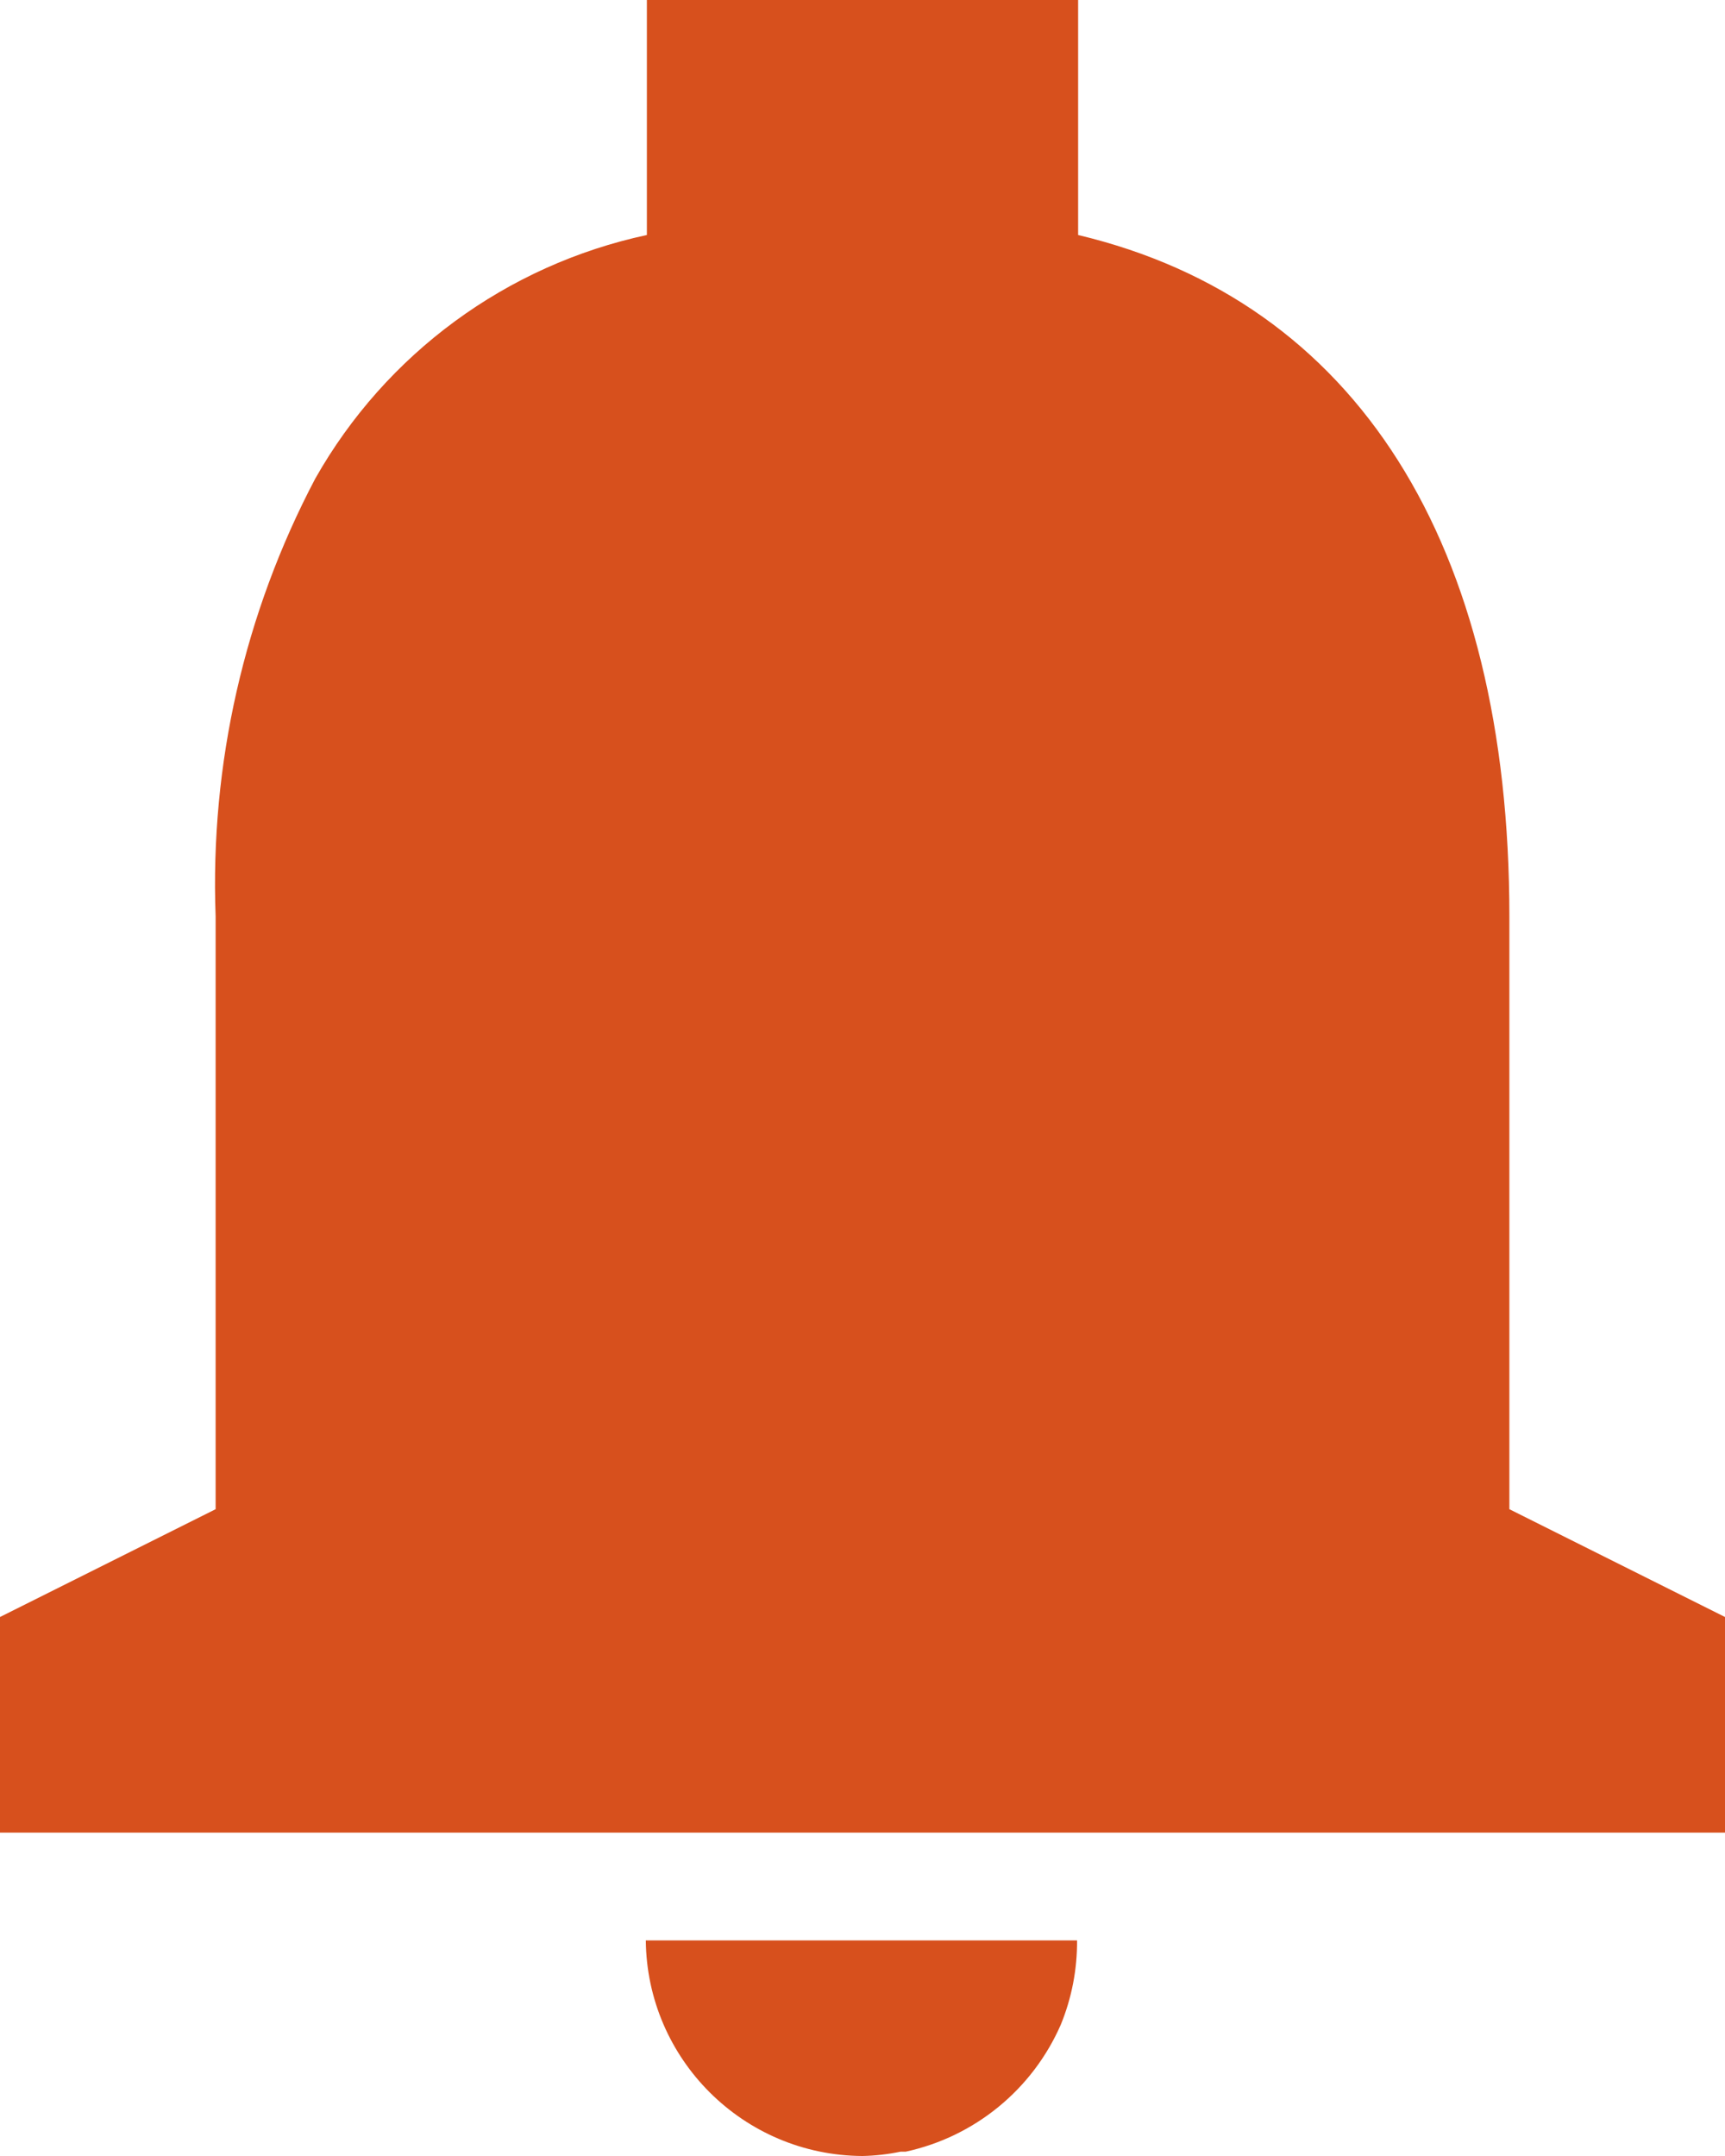
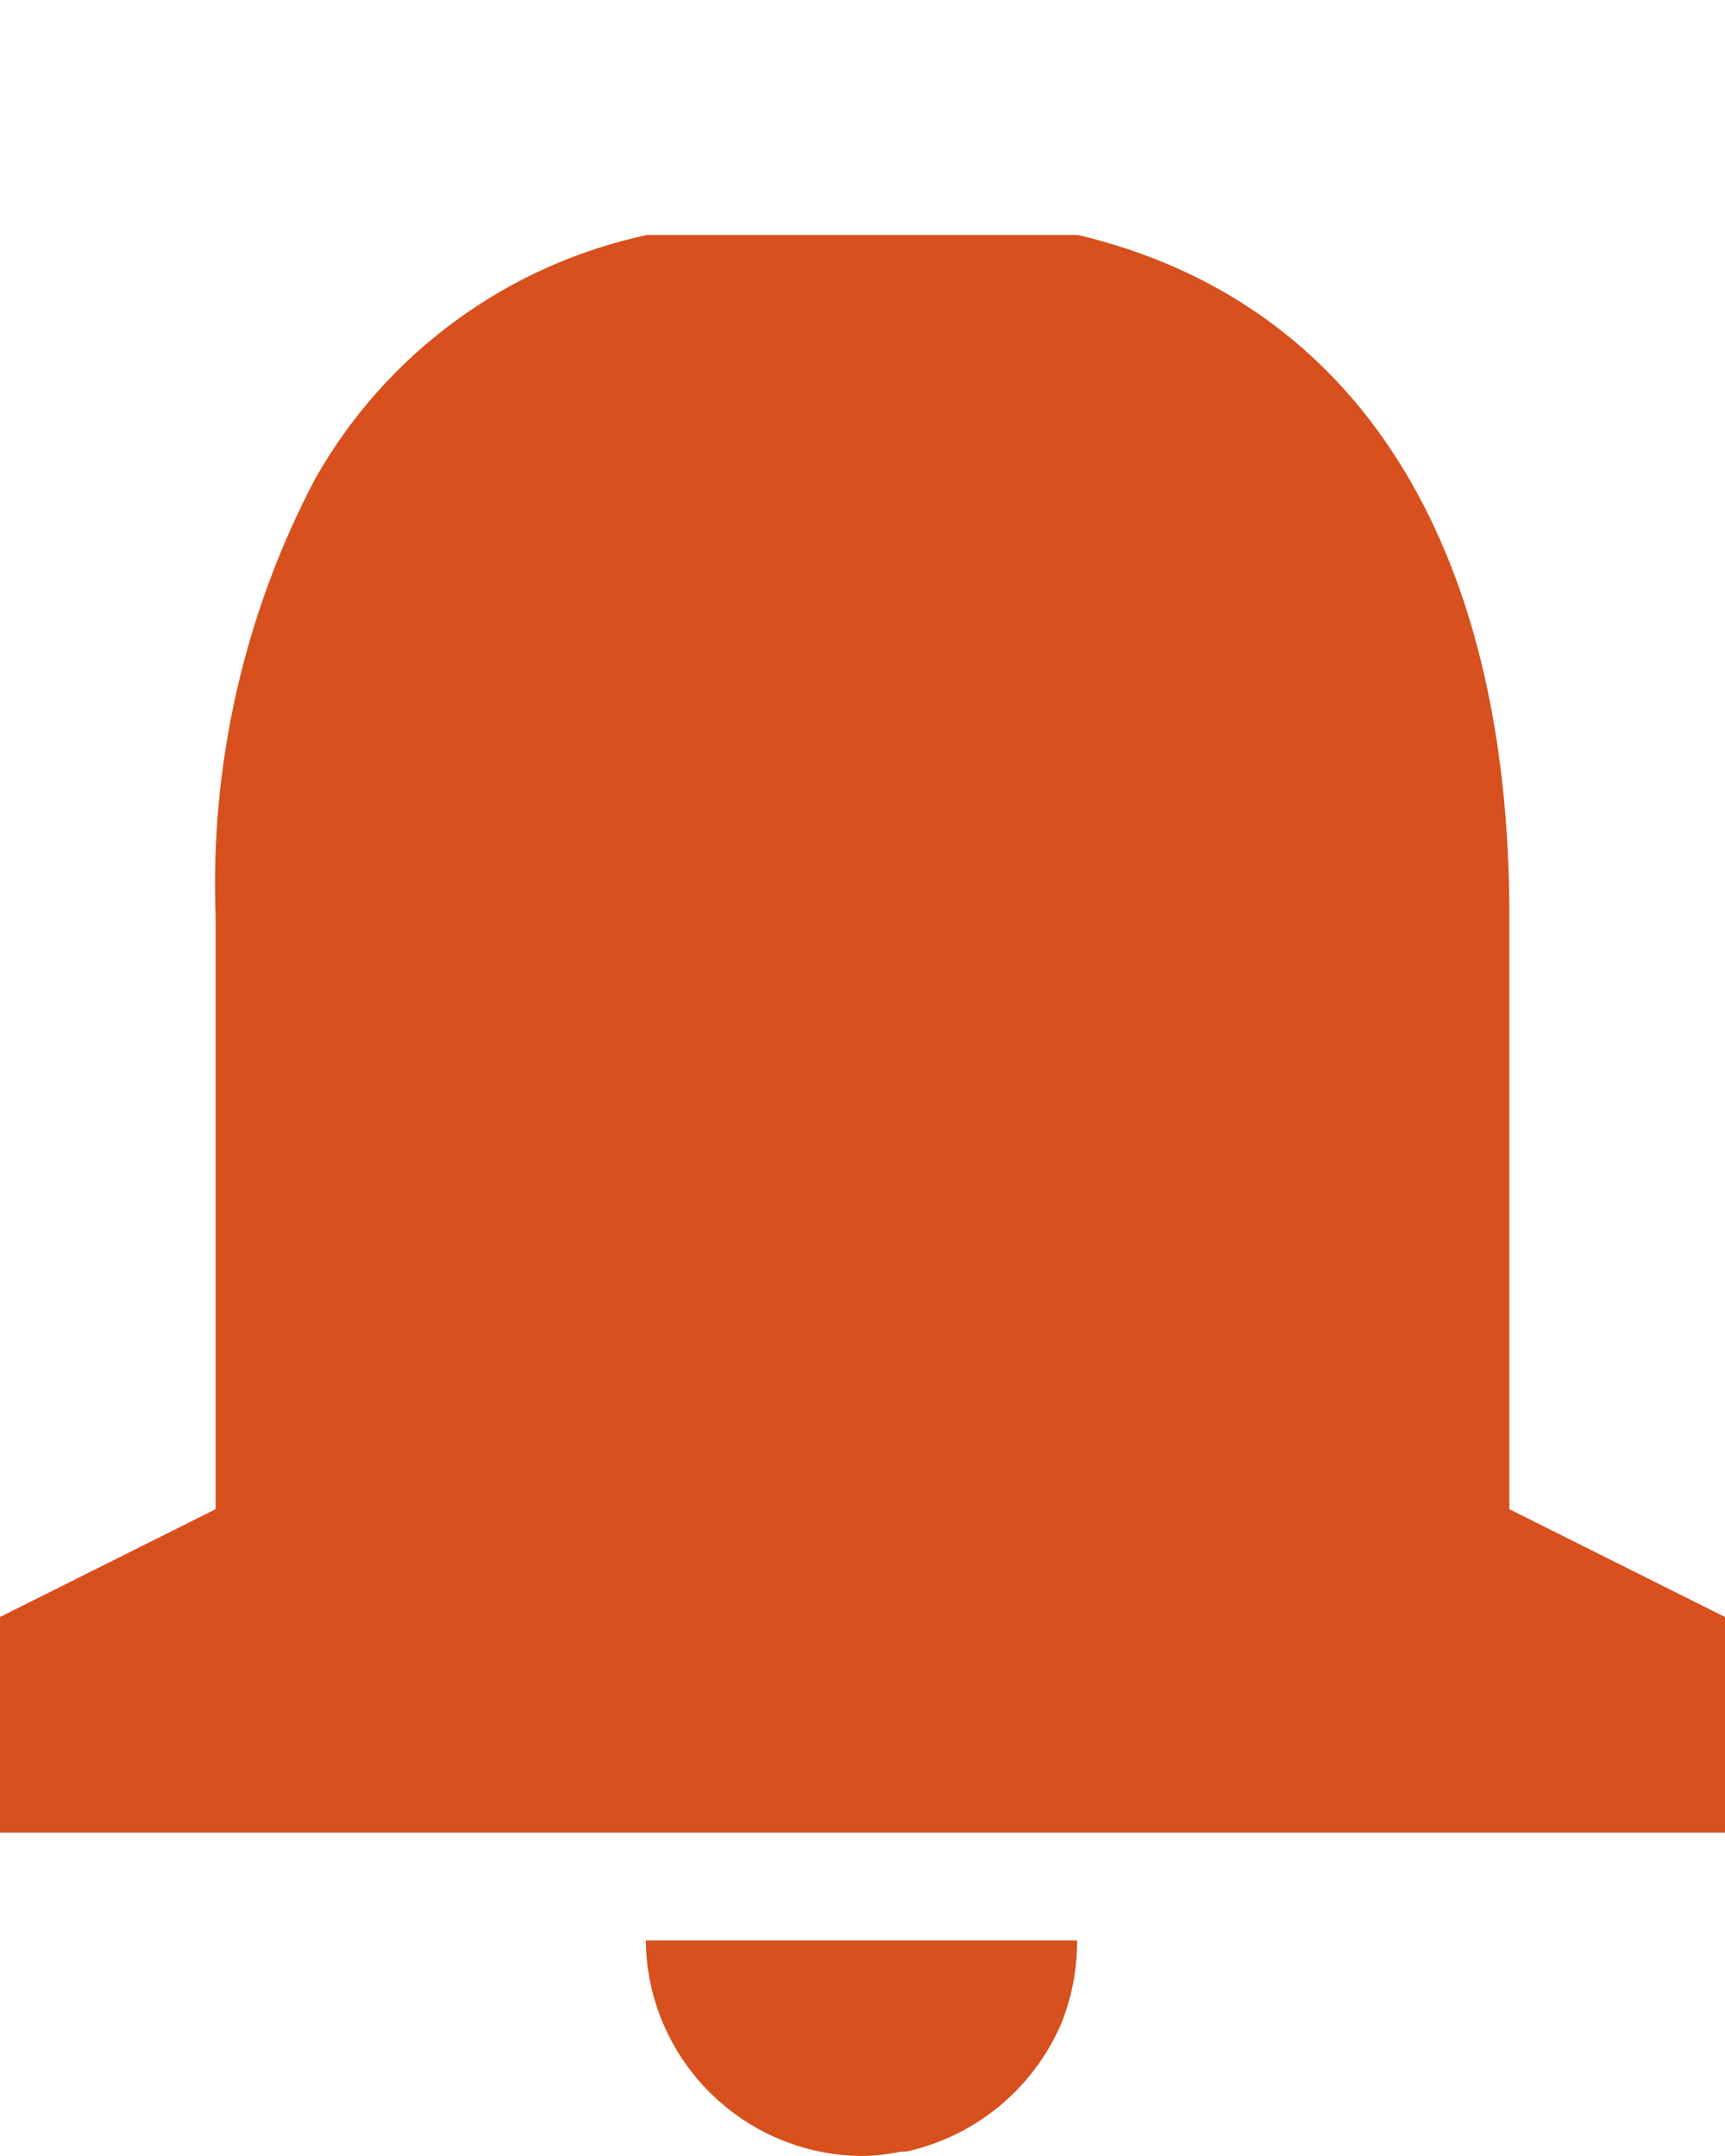
<svg xmlns="http://www.w3.org/2000/svg" width="32" height="40" viewBox="0 0 32 40" fill="none">
-   <path d="M16 40C13.792 39.989 12.002 38.208 11.98 36H19.98C19.984 36.535 19.882 37.065 19.68 37.56C19.155 38.764 18.084 39.642 16.8 39.92H16.79H16.76H16.724H16.706C16.474 39.968 16.237 39.995 16 40ZM32 34H0V30L4 28V17C3.895 14.178 4.532 11.378 5.848 8.88C7.158 6.563 9.397 4.918 12 4.36V0H20V4.36C25.158 5.588 28 10.076 28 17V28L32 30V34Z" fill="#D7501D" />
+   <path d="M16 40C13.792 39.989 12.002 38.208 11.98 36H19.98C19.984 36.535 19.882 37.065 19.68 37.56C19.155 38.764 18.084 39.642 16.8 39.92H16.79H16.76H16.724H16.706C16.474 39.968 16.237 39.995 16 40ZM32 34H0V30L4 28V17C3.895 14.178 4.532 11.378 5.848 8.88C7.158 6.563 9.397 4.918 12 4.36H20V4.36C25.158 5.588 28 10.076 28 17V28L32 30V34Z" fill="#D7501D" />
</svg>